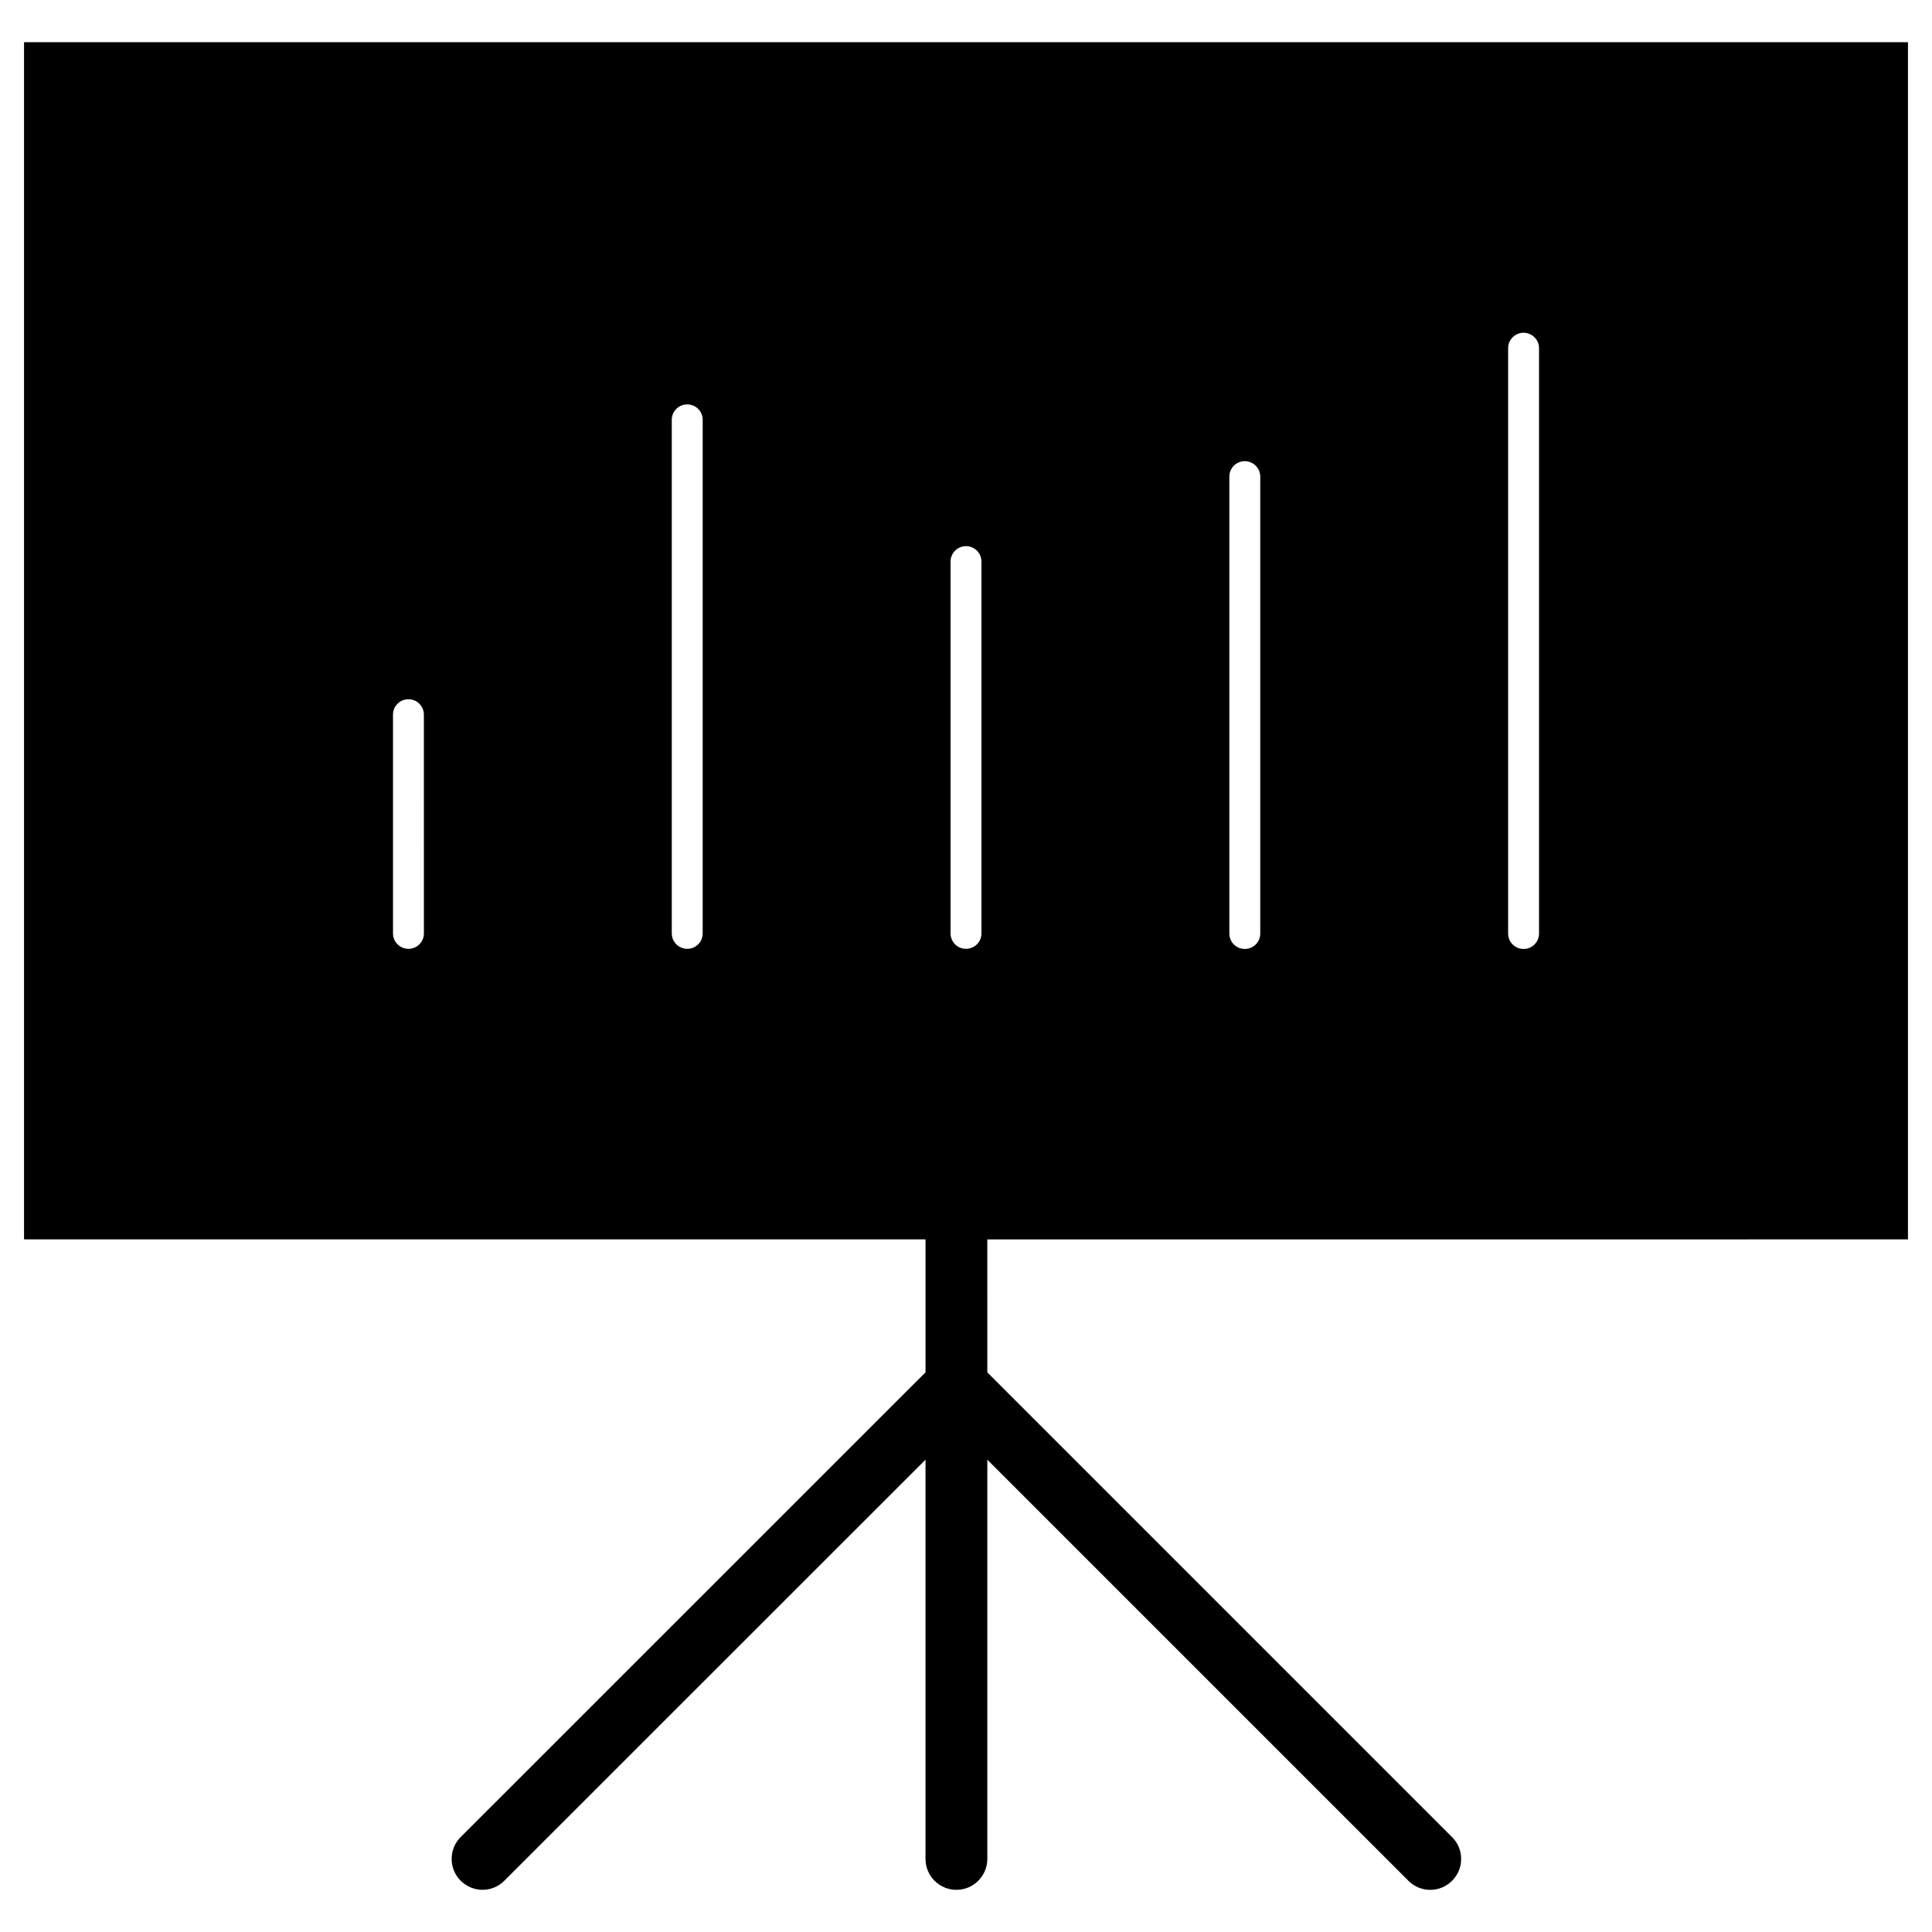
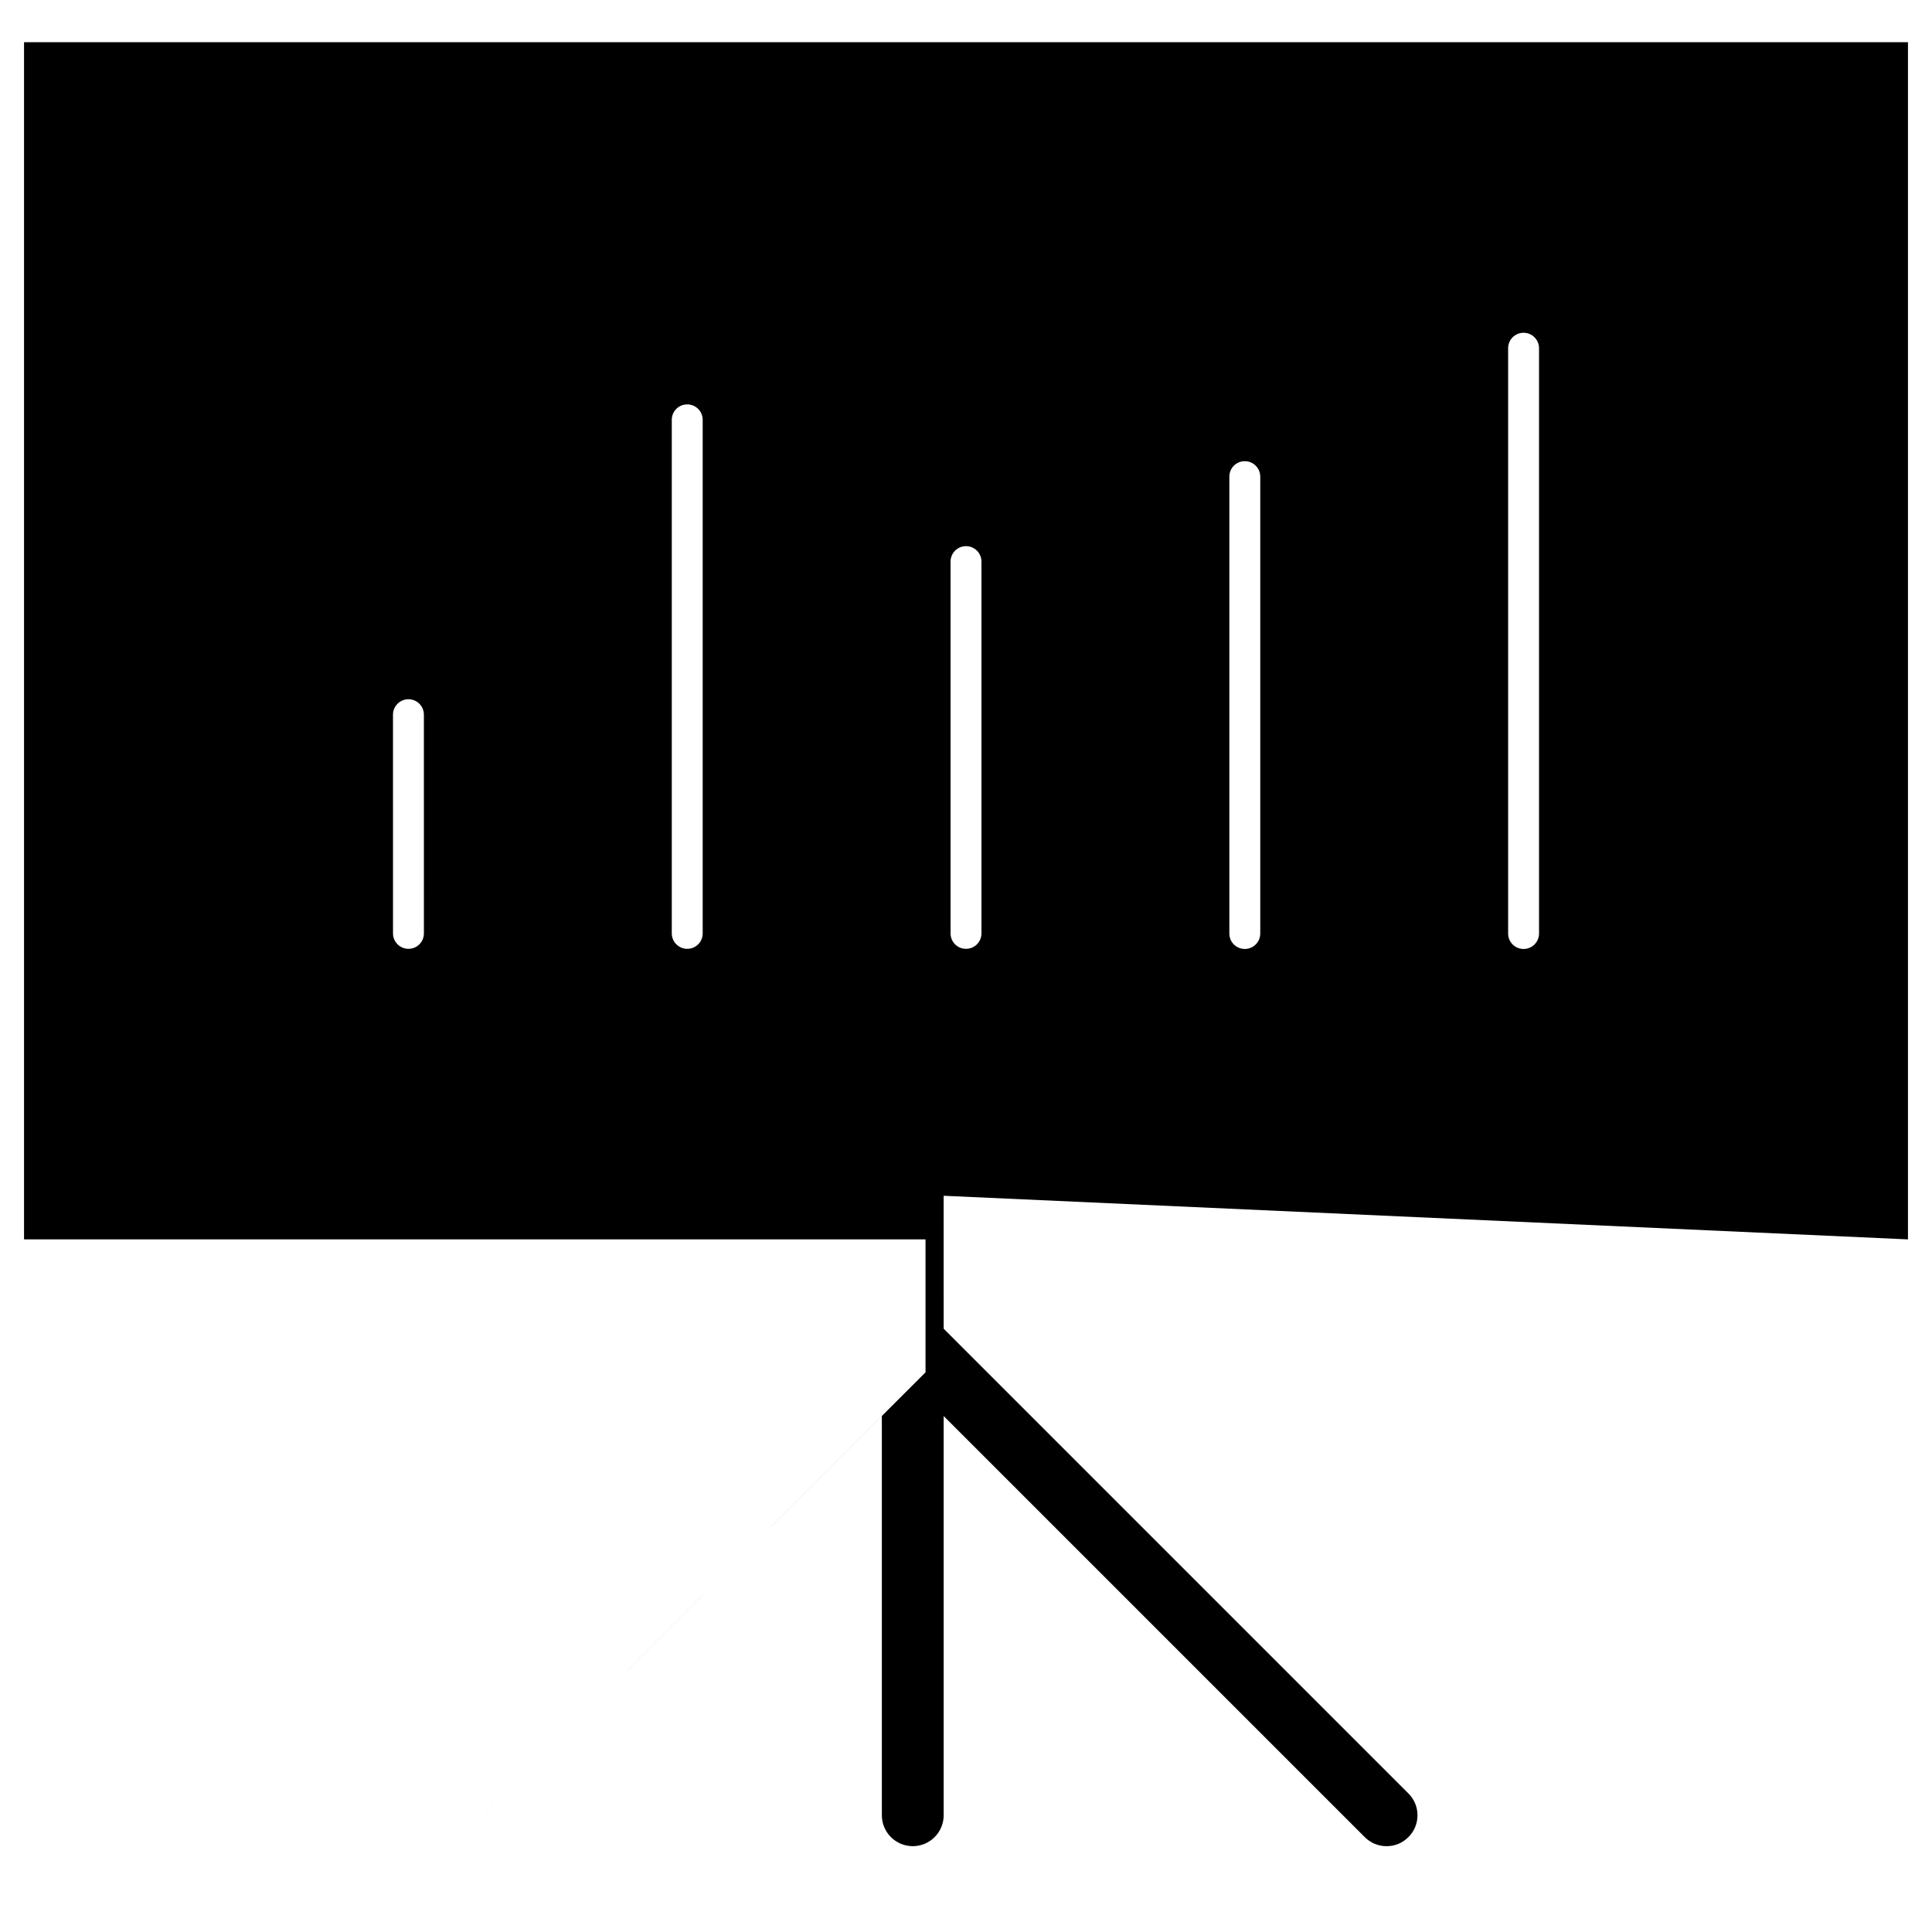
<svg xmlns="http://www.w3.org/2000/svg" fill="#000000" width="800px" height="800px" version="1.1" viewBox="144 144 512 512">
-   <path d="m649.63 472.45v-317.27h-499.26v317.27h238.9v35.234l-123.19 123.16c-3.184 3.184-3.184 8.387 0 11.57 1.559 1.527 3.609 2.406 5.785 2.406 2.18 0 4.227-0.844 5.785-2.406l111.62-111.58v105.8c0 4.519 3.672 8.191 8.191 8.191 4.519 0 8.191-3.672 8.191-8.191v-105.8l111.59 111.59c1.559 1.559 3.609 2.406 5.785 2.406 2.18 0 4.227-0.844 5.785-2.406 1.559-1.559 2.406-3.609 2.406-5.785 0-2.18-0.844-4.227-2.406-5.785l-123.16-123.16-0.004-35.234zm-105.96-236.17c0-2.273 1.82-4.094 4.094-4.094 2.242 0 4.094 1.82 4.094 4.094v155.11c0 2.273-1.82 4.094-4.094 4.094-2.273 0-4.094-1.82-4.094-4.094zm-73.879 34.031c0-2.273 1.82-4.094 4.094-4.094 2.242 0 4.094 1.82 4.094 4.094v121.08c0 2.273-1.82 4.094-4.094 4.094-2.273 0-4.094-1.82-4.094-4.094zm-73.883 22.523c0-2.273 1.82-4.094 4.094-4.094 2.273 0 4.094 1.82 4.094 4.094v98.52c0 2.273-1.82 4.094-4.094 4.094-2.273 0-4.094-1.82-4.094-4.094zm-139.57 98.52c0 2.273-1.82 4.094-4.094 4.094-2.242 0-4.094-1.82-4.094-4.094l-0.004-57.953c0-2.242 1.82-4.094 4.094-4.094s4.094 1.82 4.094 4.094zm73.879 0c0 2.273-1.82 4.094-4.094 4.094-2.242 0-4.094-1.82-4.094-4.094v-136.09c0-2.273 1.82-4.094 4.094-4.094 2.273 0 4.094 1.82 4.094 4.094z" />
+   <path d="m649.63 472.45v-317.27h-499.26v317.27h238.9v35.234l-123.19 123.16l111.62-111.58v105.8c0 4.519 3.672 8.191 8.191 8.191 4.519 0 8.191-3.672 8.191-8.191v-105.8l111.59 111.59c1.559 1.559 3.609 2.406 5.785 2.406 2.18 0 4.227-0.844 5.785-2.406 1.559-1.559 2.406-3.609 2.406-5.785 0-2.18-0.844-4.227-2.406-5.785l-123.16-123.16-0.004-35.234zm-105.96-236.17c0-2.273 1.82-4.094 4.094-4.094 2.242 0 4.094 1.82 4.094 4.094v155.11c0 2.273-1.82 4.094-4.094 4.094-2.273 0-4.094-1.82-4.094-4.094zm-73.879 34.031c0-2.273 1.82-4.094 4.094-4.094 2.242 0 4.094 1.82 4.094 4.094v121.08c0 2.273-1.82 4.094-4.094 4.094-2.273 0-4.094-1.82-4.094-4.094zm-73.883 22.523c0-2.273 1.82-4.094 4.094-4.094 2.273 0 4.094 1.82 4.094 4.094v98.52c0 2.273-1.82 4.094-4.094 4.094-2.273 0-4.094-1.82-4.094-4.094zm-139.57 98.52c0 2.273-1.82 4.094-4.094 4.094-2.242 0-4.094-1.82-4.094-4.094l-0.004-57.953c0-2.242 1.82-4.094 4.094-4.094s4.094 1.82 4.094 4.094zm73.879 0c0 2.273-1.82 4.094-4.094 4.094-2.242 0-4.094-1.82-4.094-4.094v-136.09c0-2.273 1.82-4.094 4.094-4.094 2.273 0 4.094 1.82 4.094 4.094z" />
</svg>